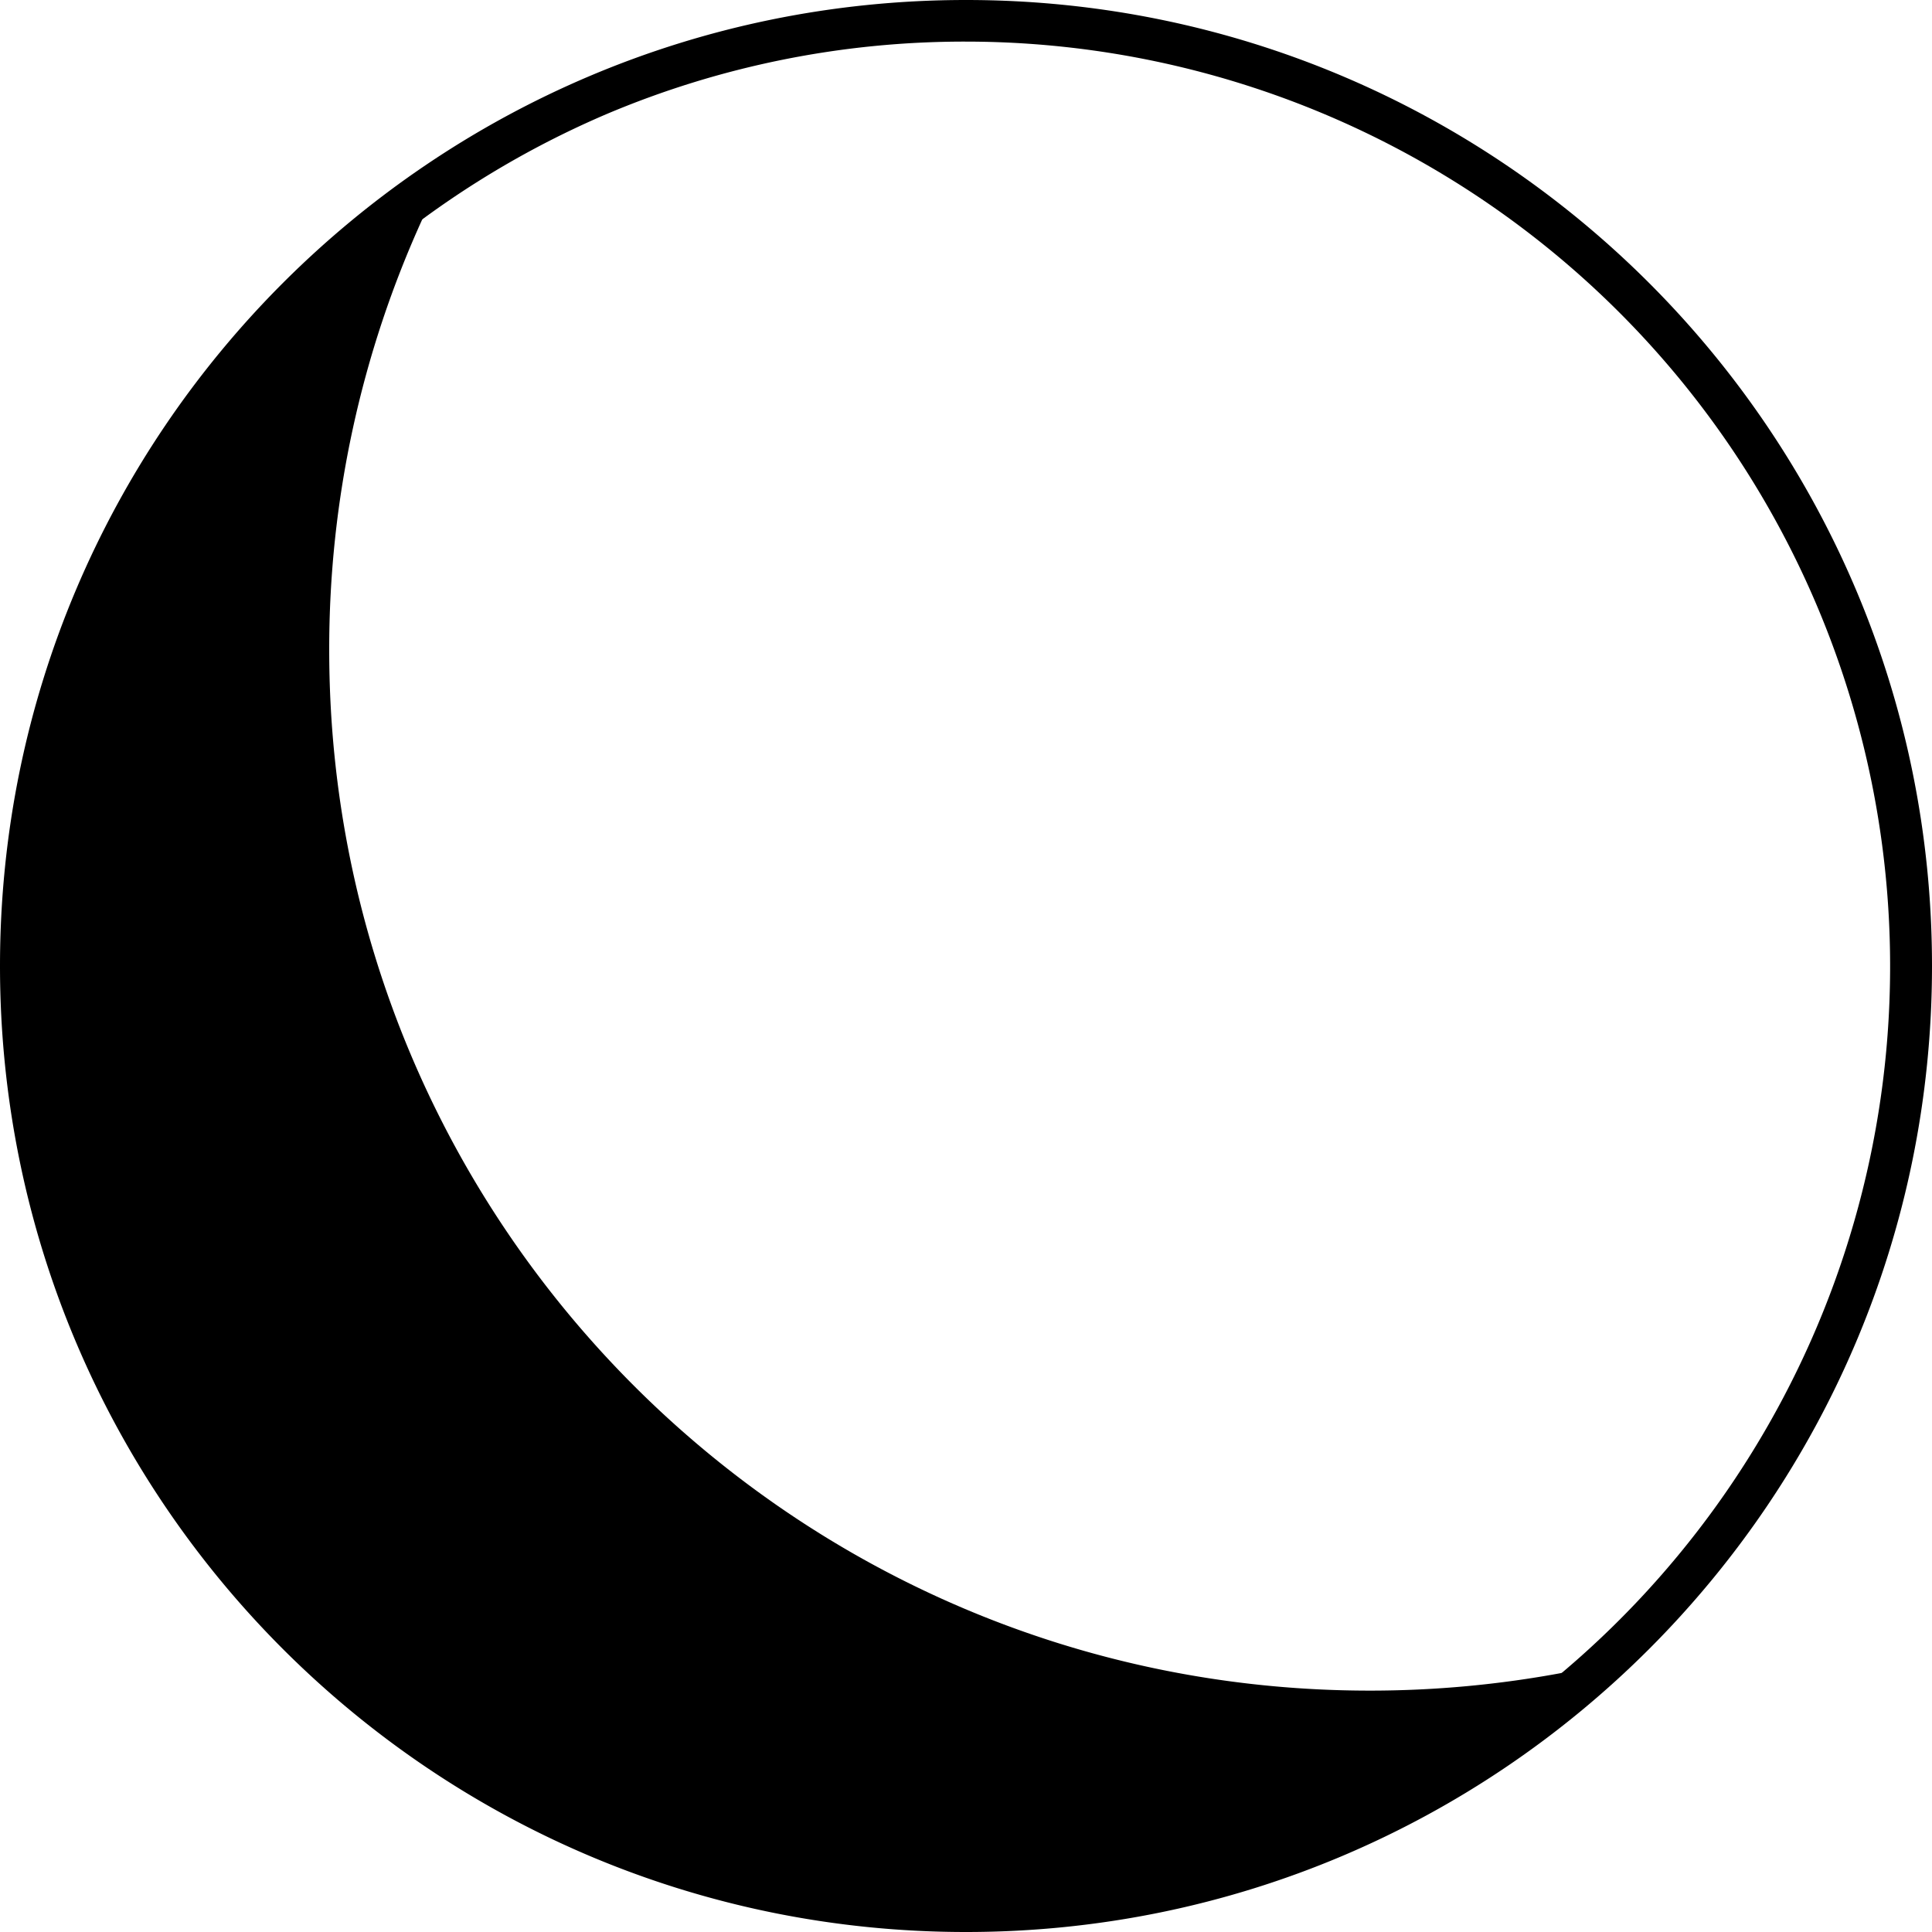
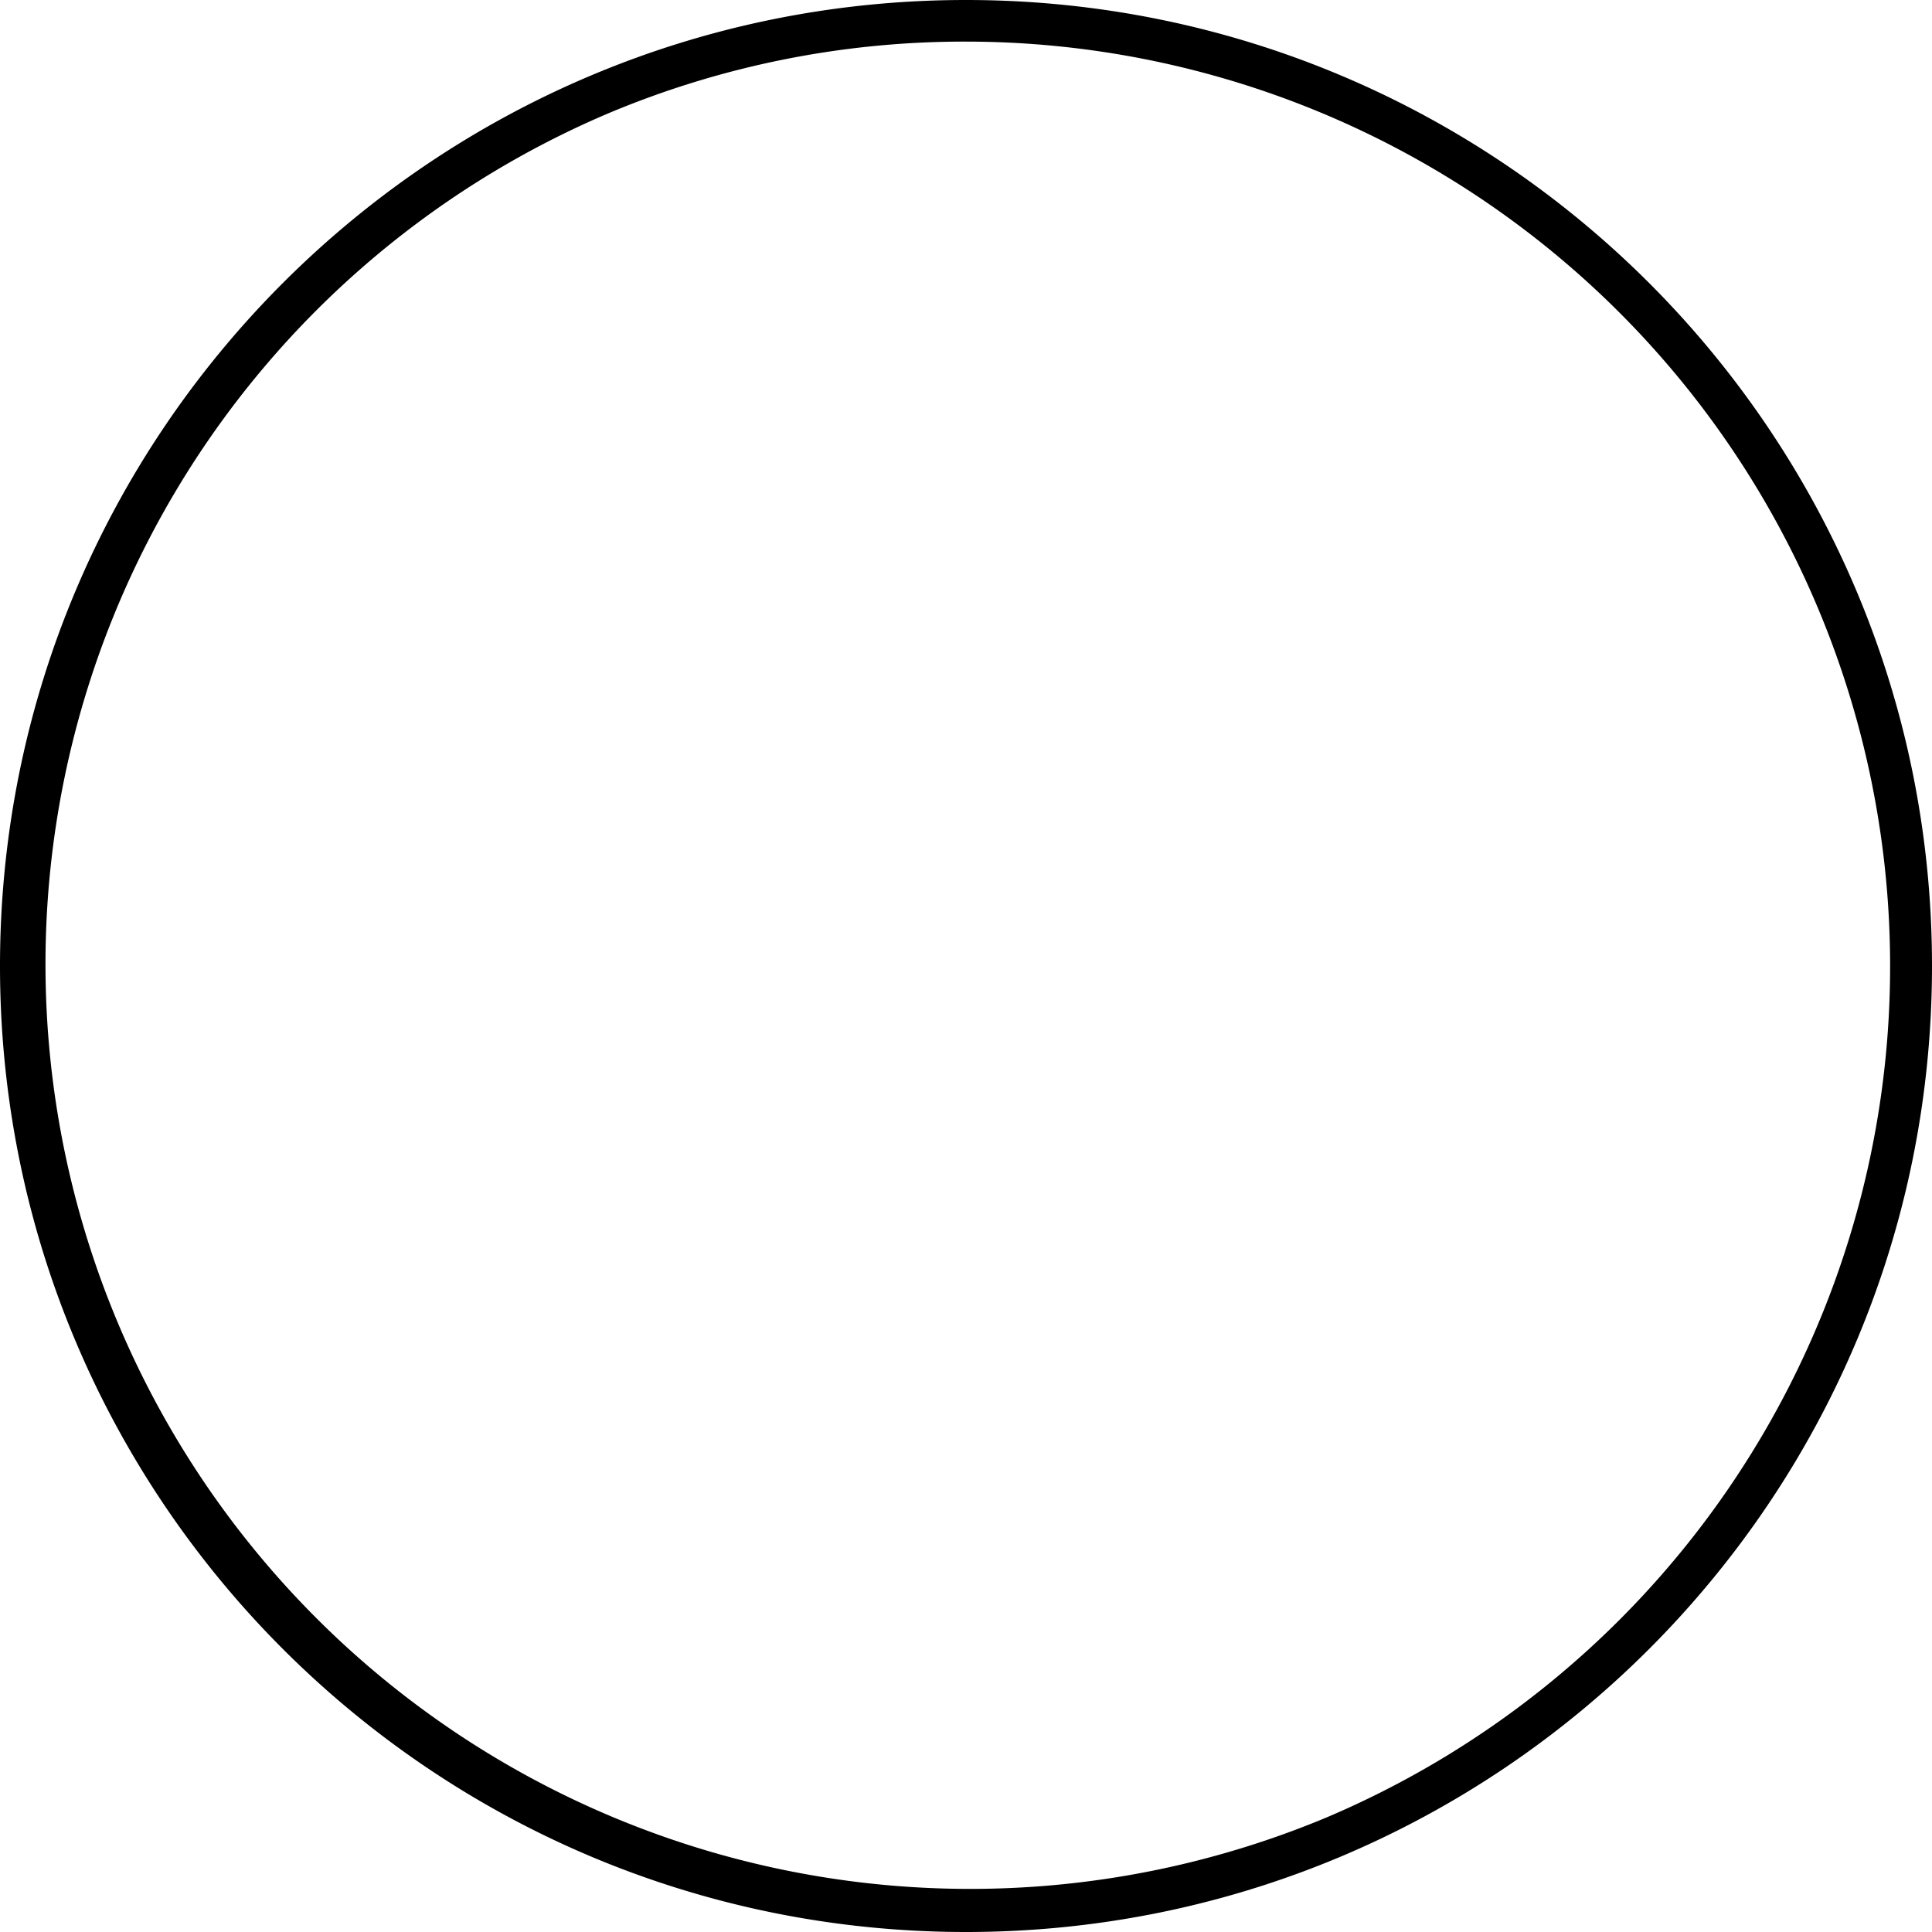
<svg xmlns="http://www.w3.org/2000/svg" viewBox="0 0 743 743">
  <title>Asset 1</title>
  <g id="Layer_2" data-name="Layer 2">
    <g id="Layer_1-2" data-name="Layer 1">
-       <path d="M126.61,250A398.71,398.71,0,0,1,162.8,83.47C72.1,148,12.93,253.94,12.93,373.73c0,196.58,159.36,355.94,356,355.94A354.56,354.56,0,0,0,601.4,643.23a402.91,402.91,0,0,1-74.6,6.94C305.79,650.17,126.61,471,126.61,250Z" />
      <path d="M371.5,16A355.59,355.59,0,0,1,509.87,699.07,355.6,355.6,0,0,1,233.13,43.93,353.31,353.31,0,0,1,371.5,16m0-16C166.33,0,0,166.33,0,371.5S166.33,743,371.5,743,743,576.67,743,371.5,576.67,0,371.5,0Z" />
    </g>
  </g>
</svg>